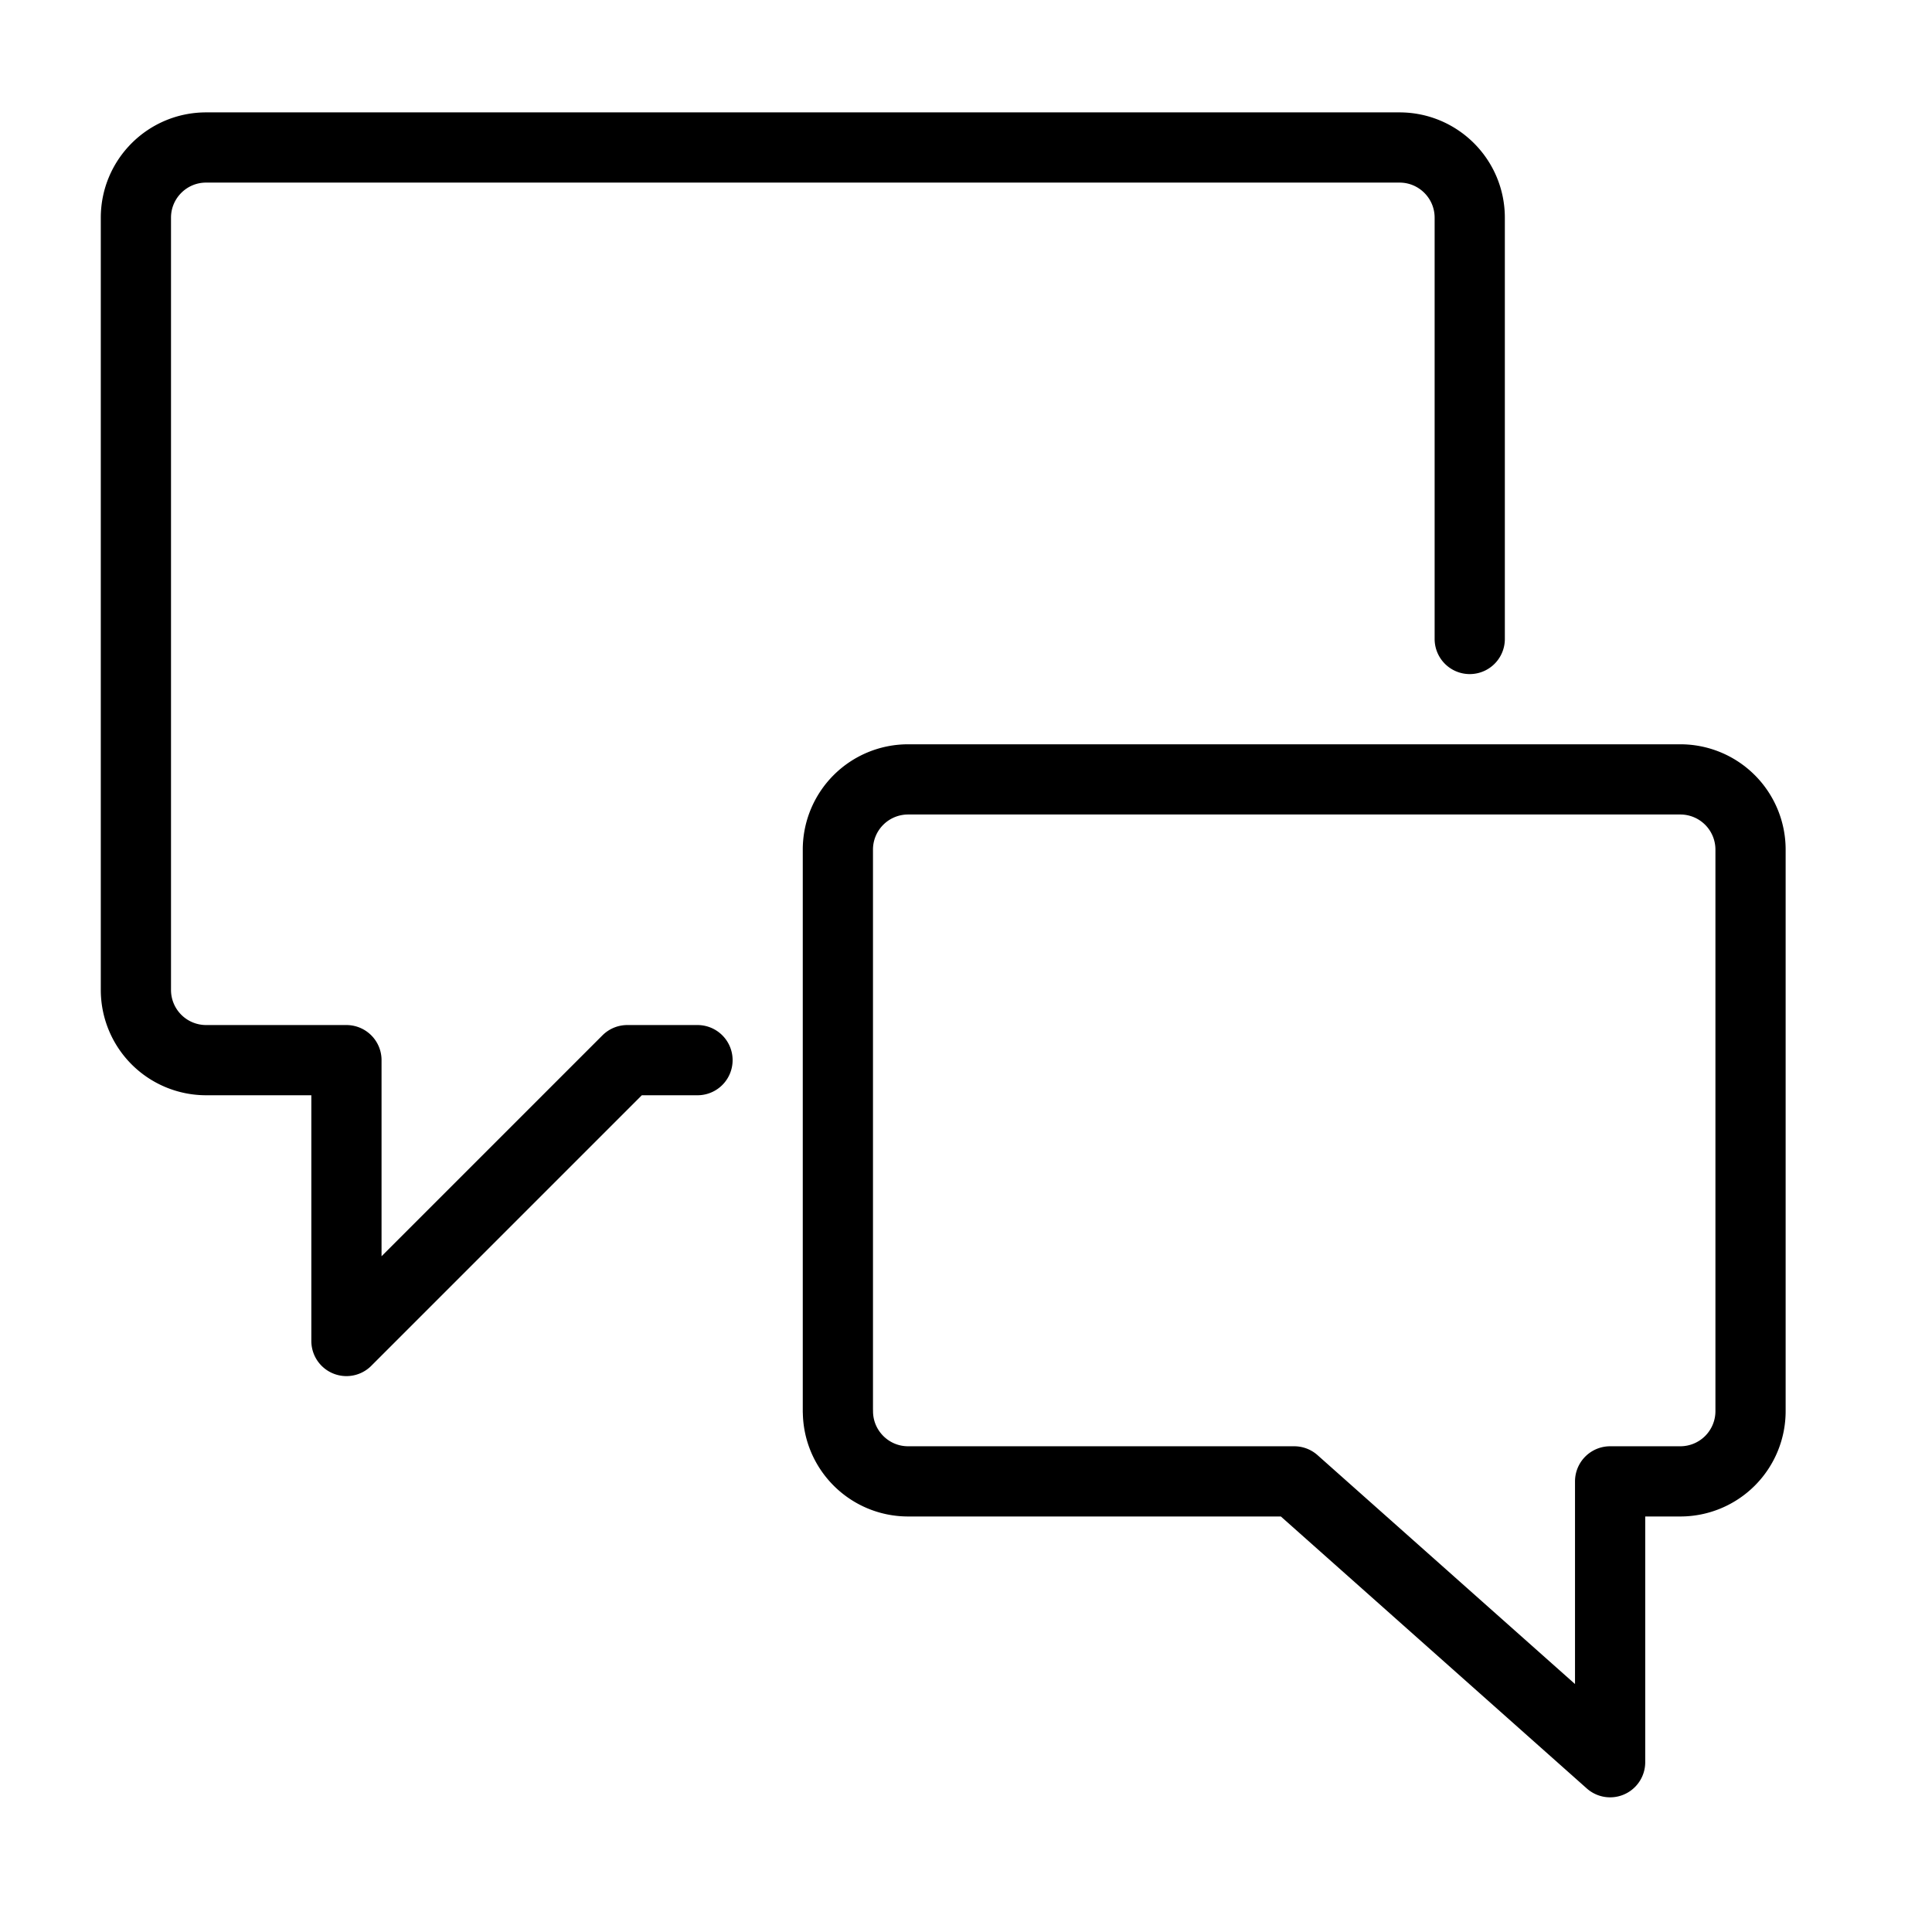
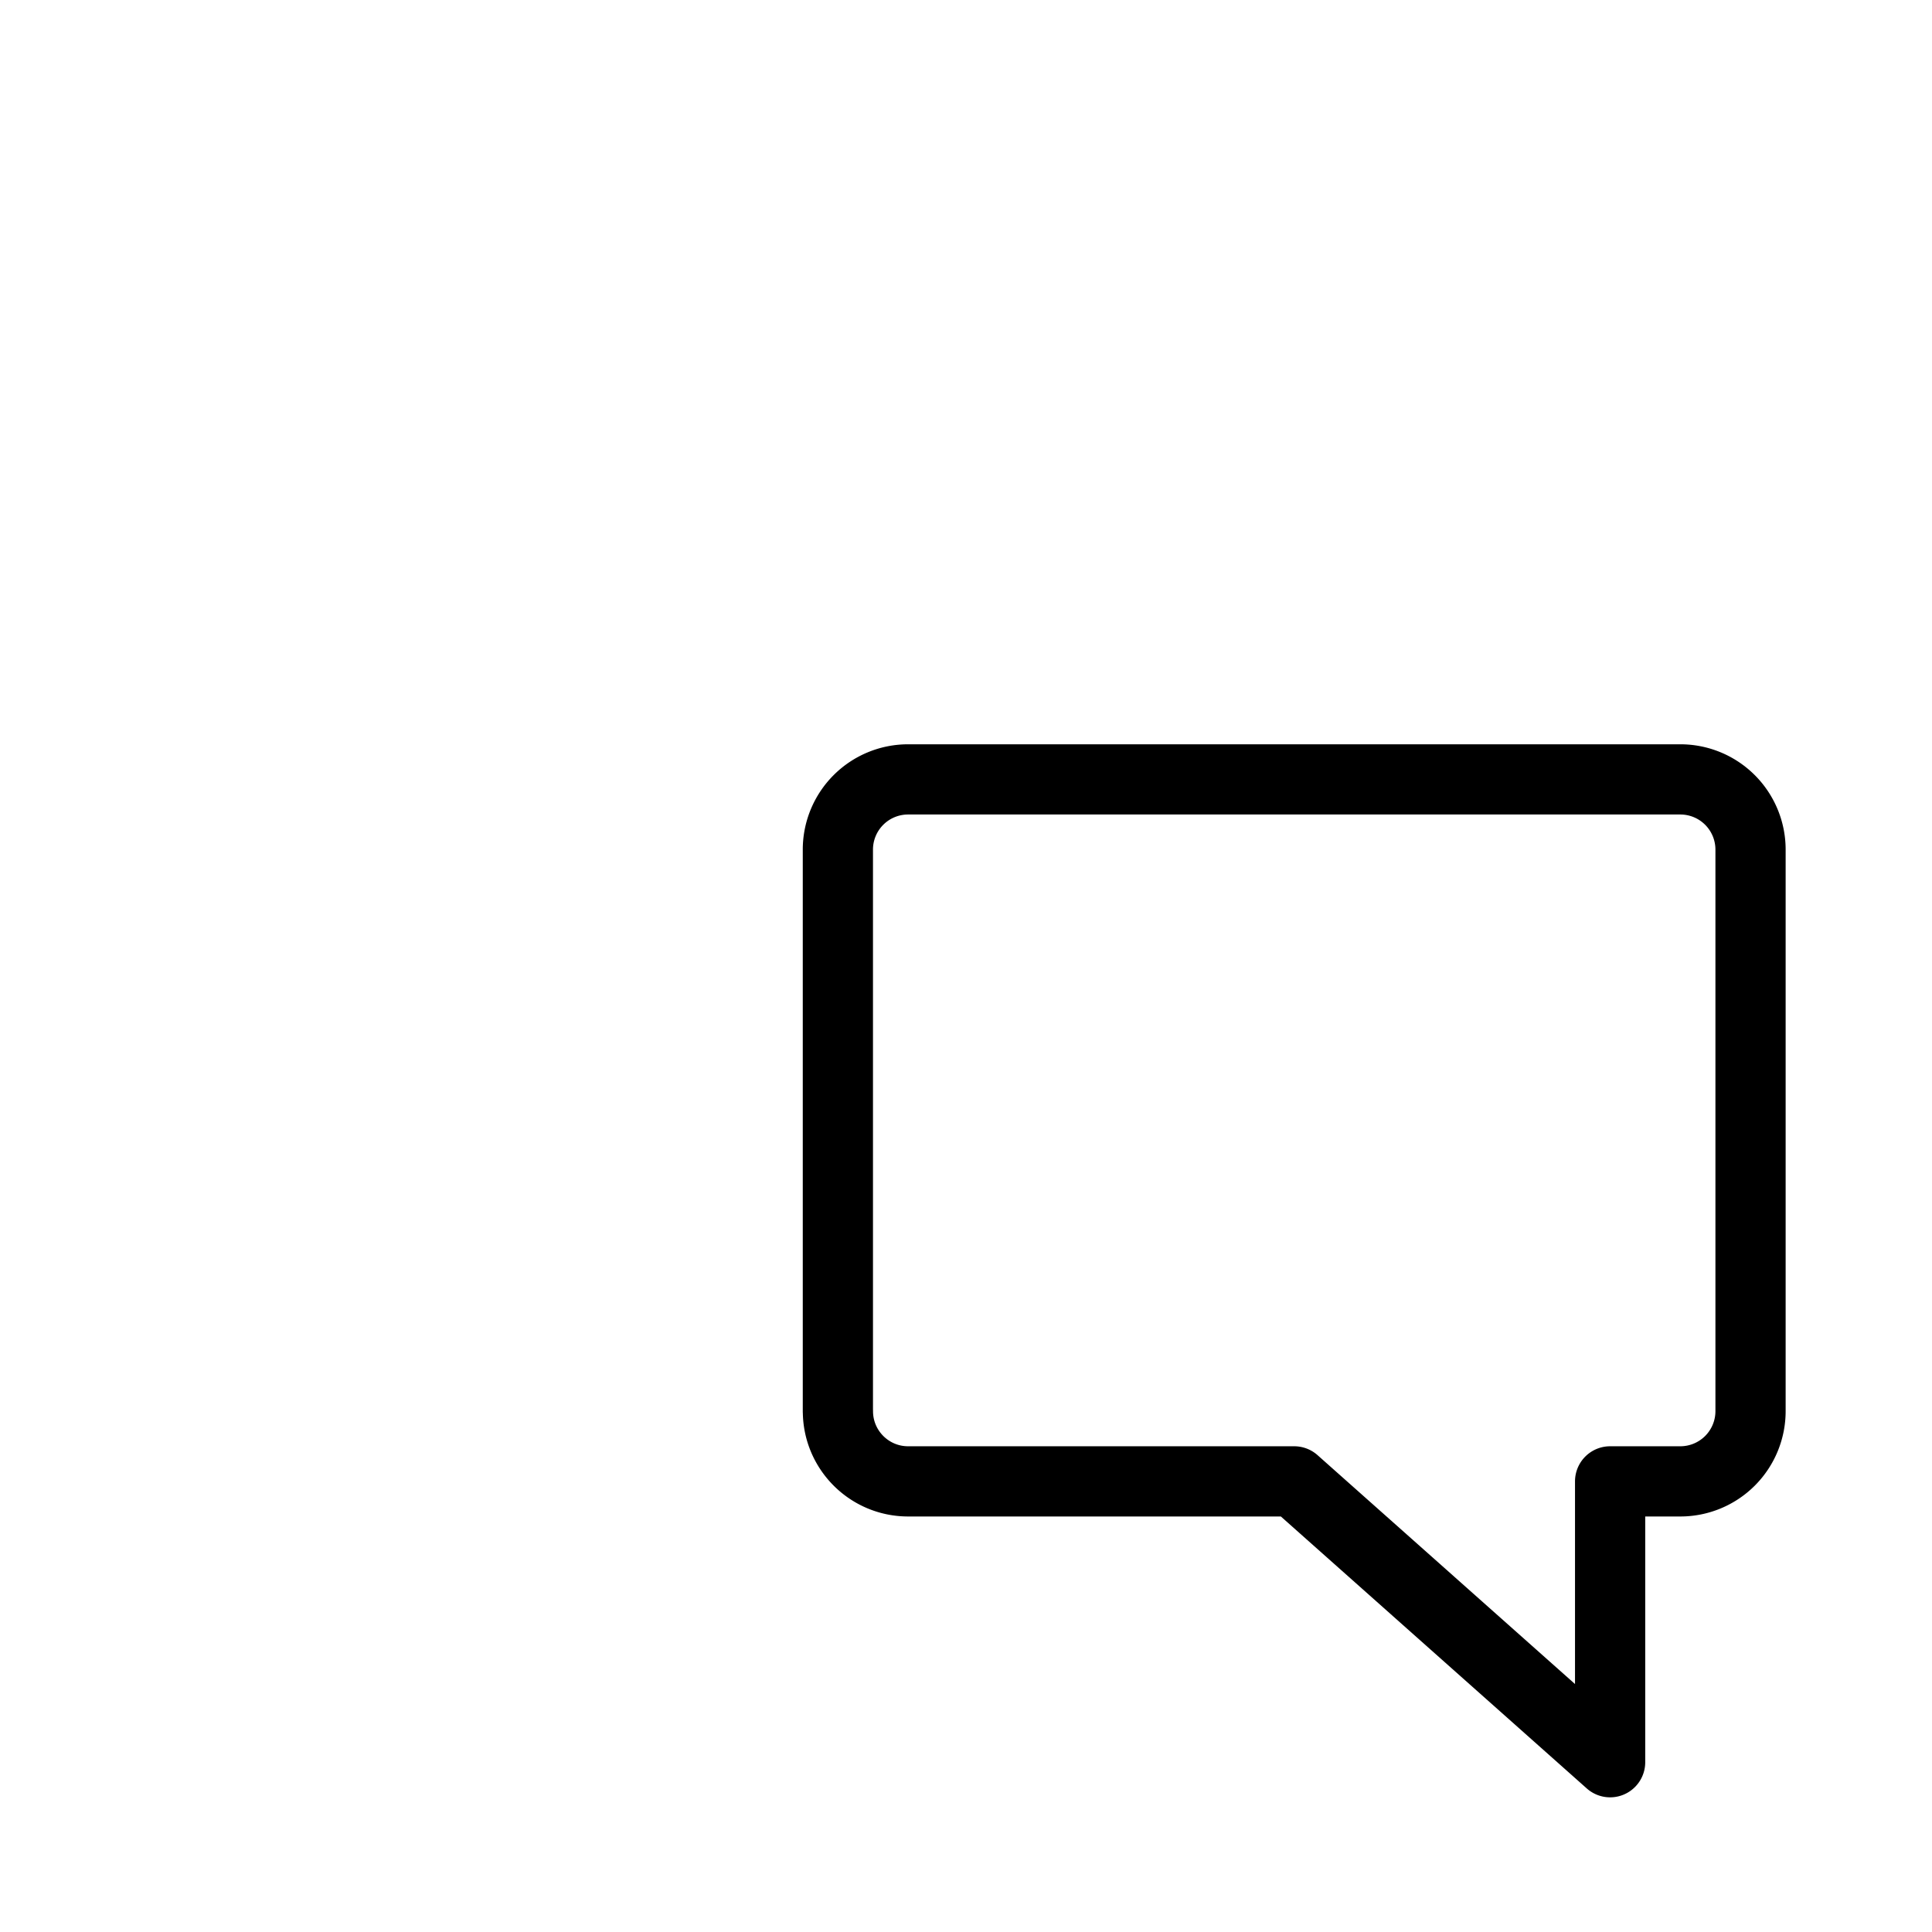
<svg xmlns="http://www.w3.org/2000/svg" width="41" height="41" viewBox="0 0 41 41">
  <g fill="none" fill-rule="evenodd">
-     <path d="M.016.263h40v40h-40z" />
-     <path d="M14.802 22.498h-1.49l-5.96 5.96v-5.96H4.374a1.49 1.49 0 0 1-1.49-1.49V4.62c0-.823.667-1.49 1.49-1.49H29.7c.823 0 1.49.667 1.49 1.49v8.94" stroke="#000" stroke-width="1.49" stroke-linecap="round" stroke-linejoin="round" />
+     <path d="M.016.263h40v40h-40" />
    <path d="M17.782 29.947c0 .823.667 1.49 1.49 1.49h8.193l6.704 5.96v-5.96h1.49a1.49 1.49 0 0 0 1.49-1.49V18.03a1.49 1.49 0 0 0-1.49-1.49H19.271a1.49 1.49 0 0 0-1.49 1.49v11.918z" stroke="#000" stroke-width="1.49" stroke-linecap="round" stroke-linejoin="round" />
  </g>
</svg>